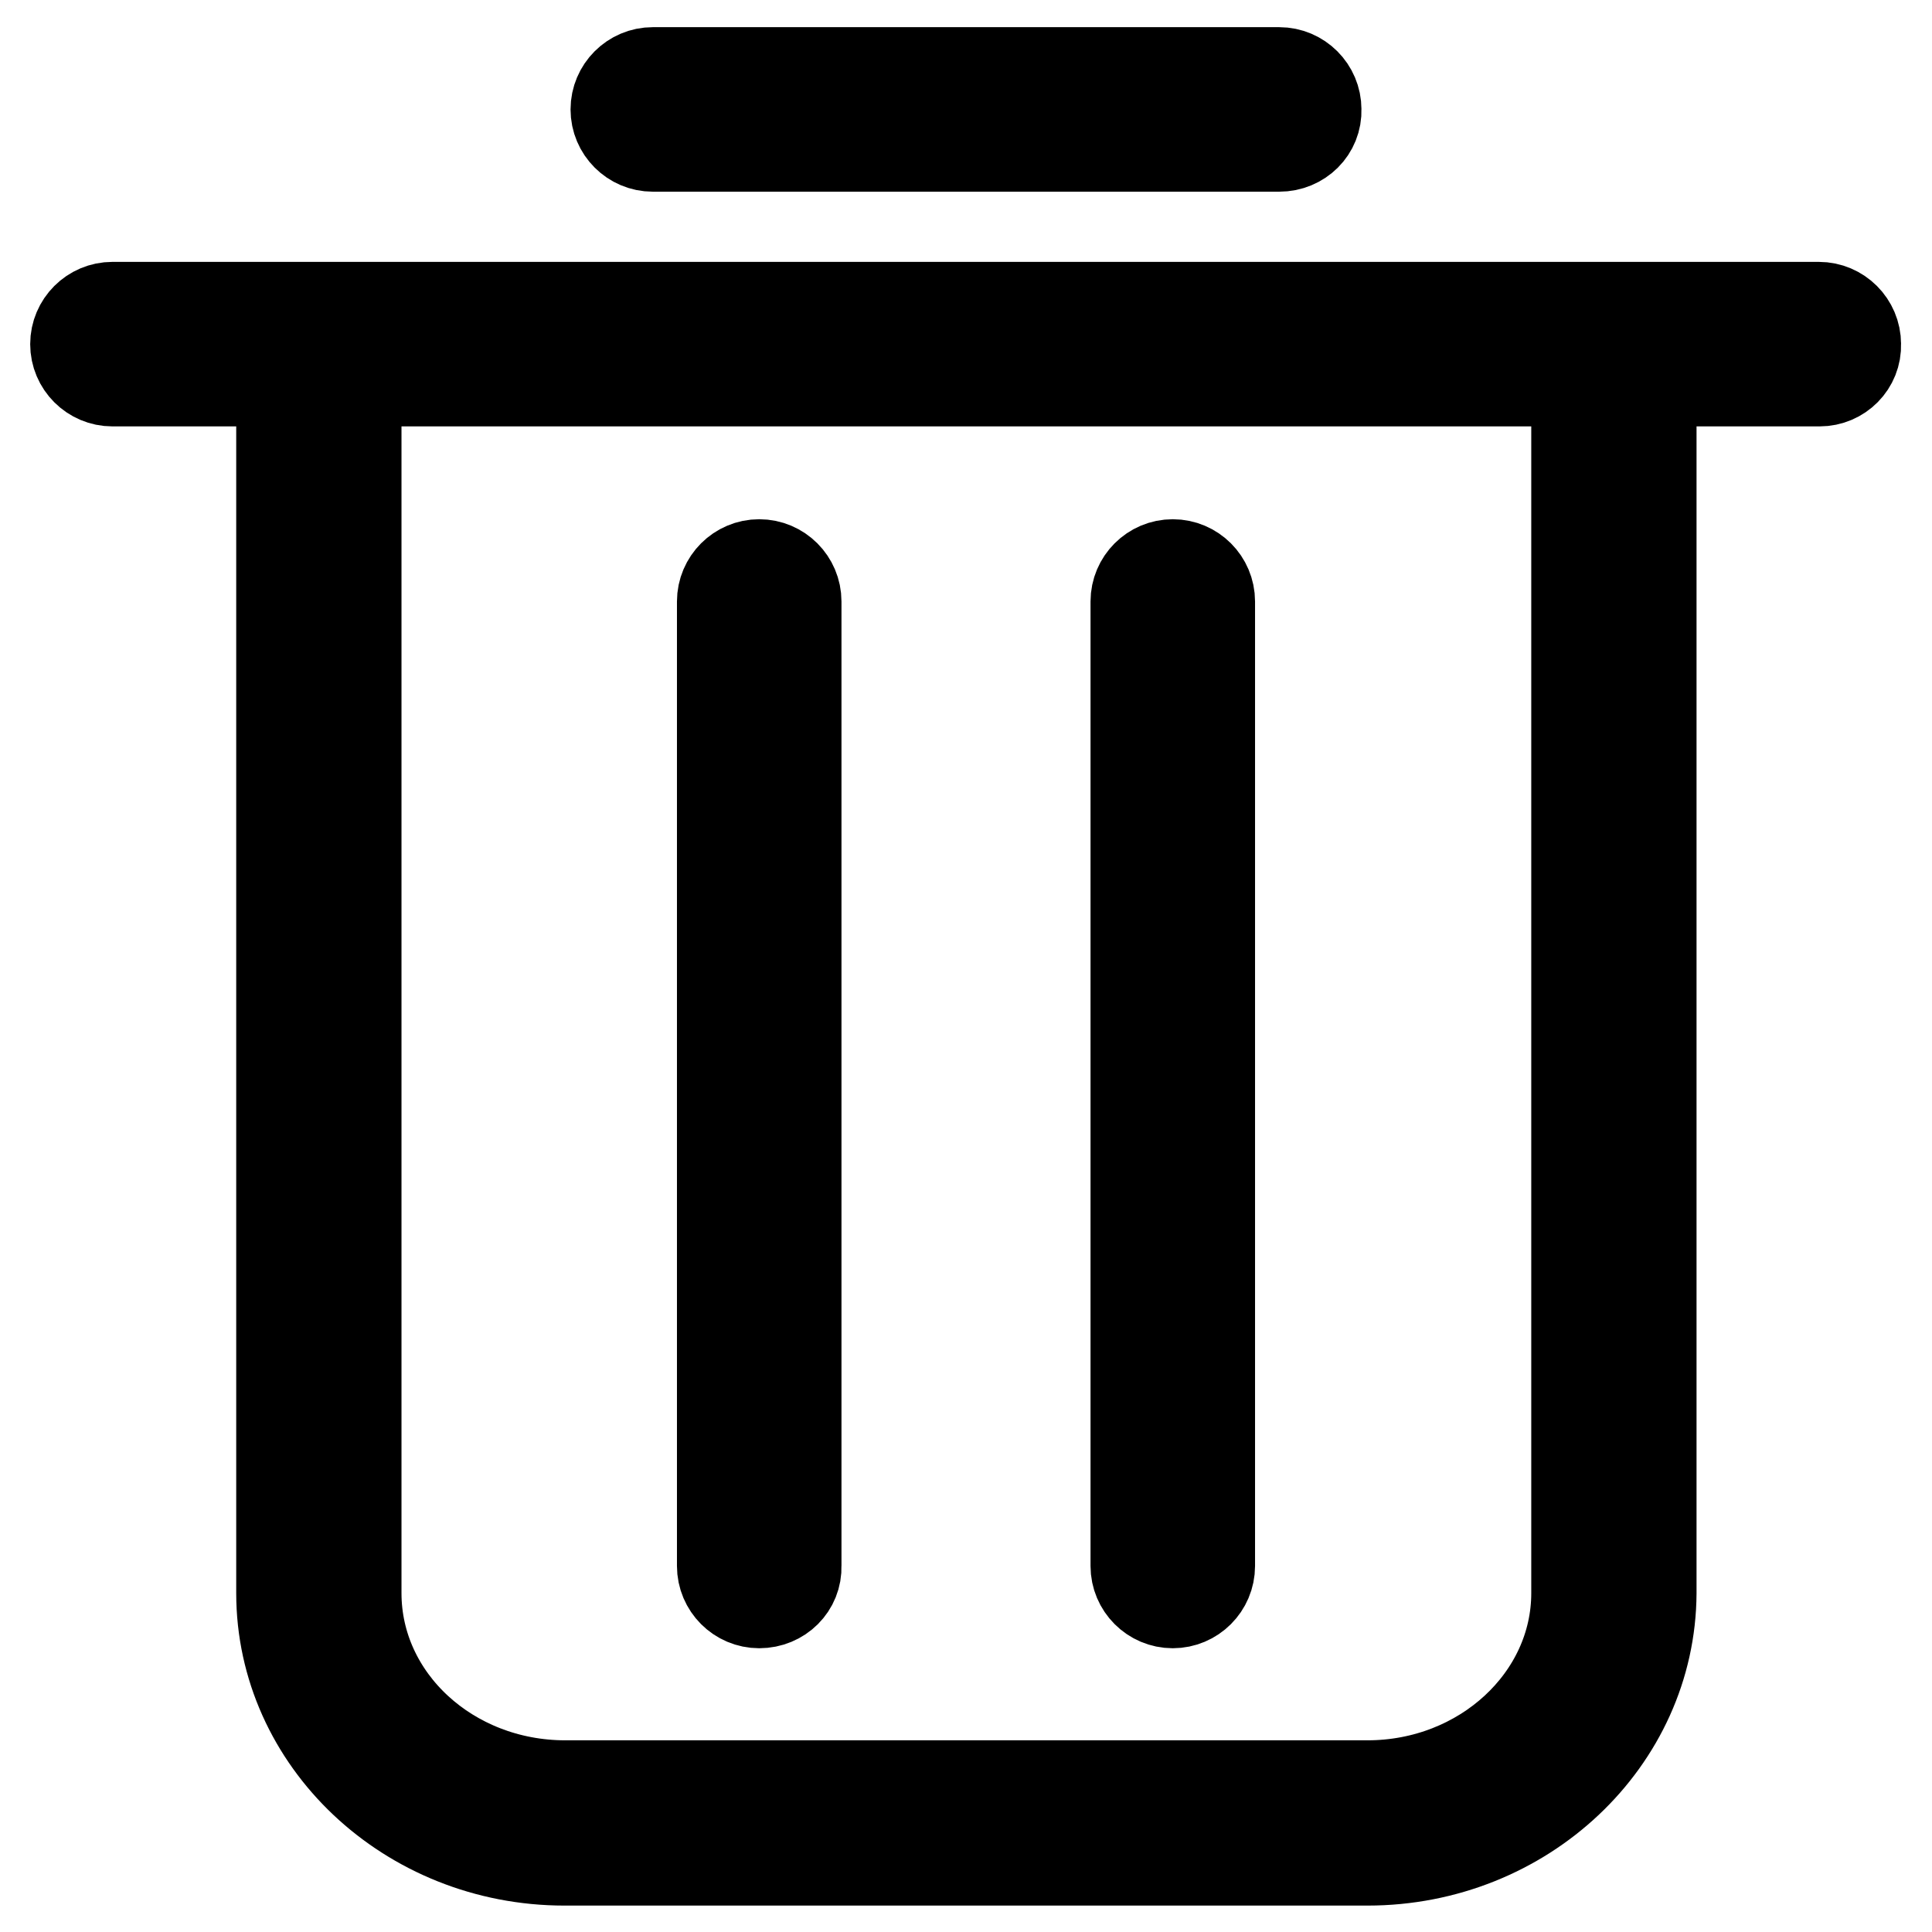
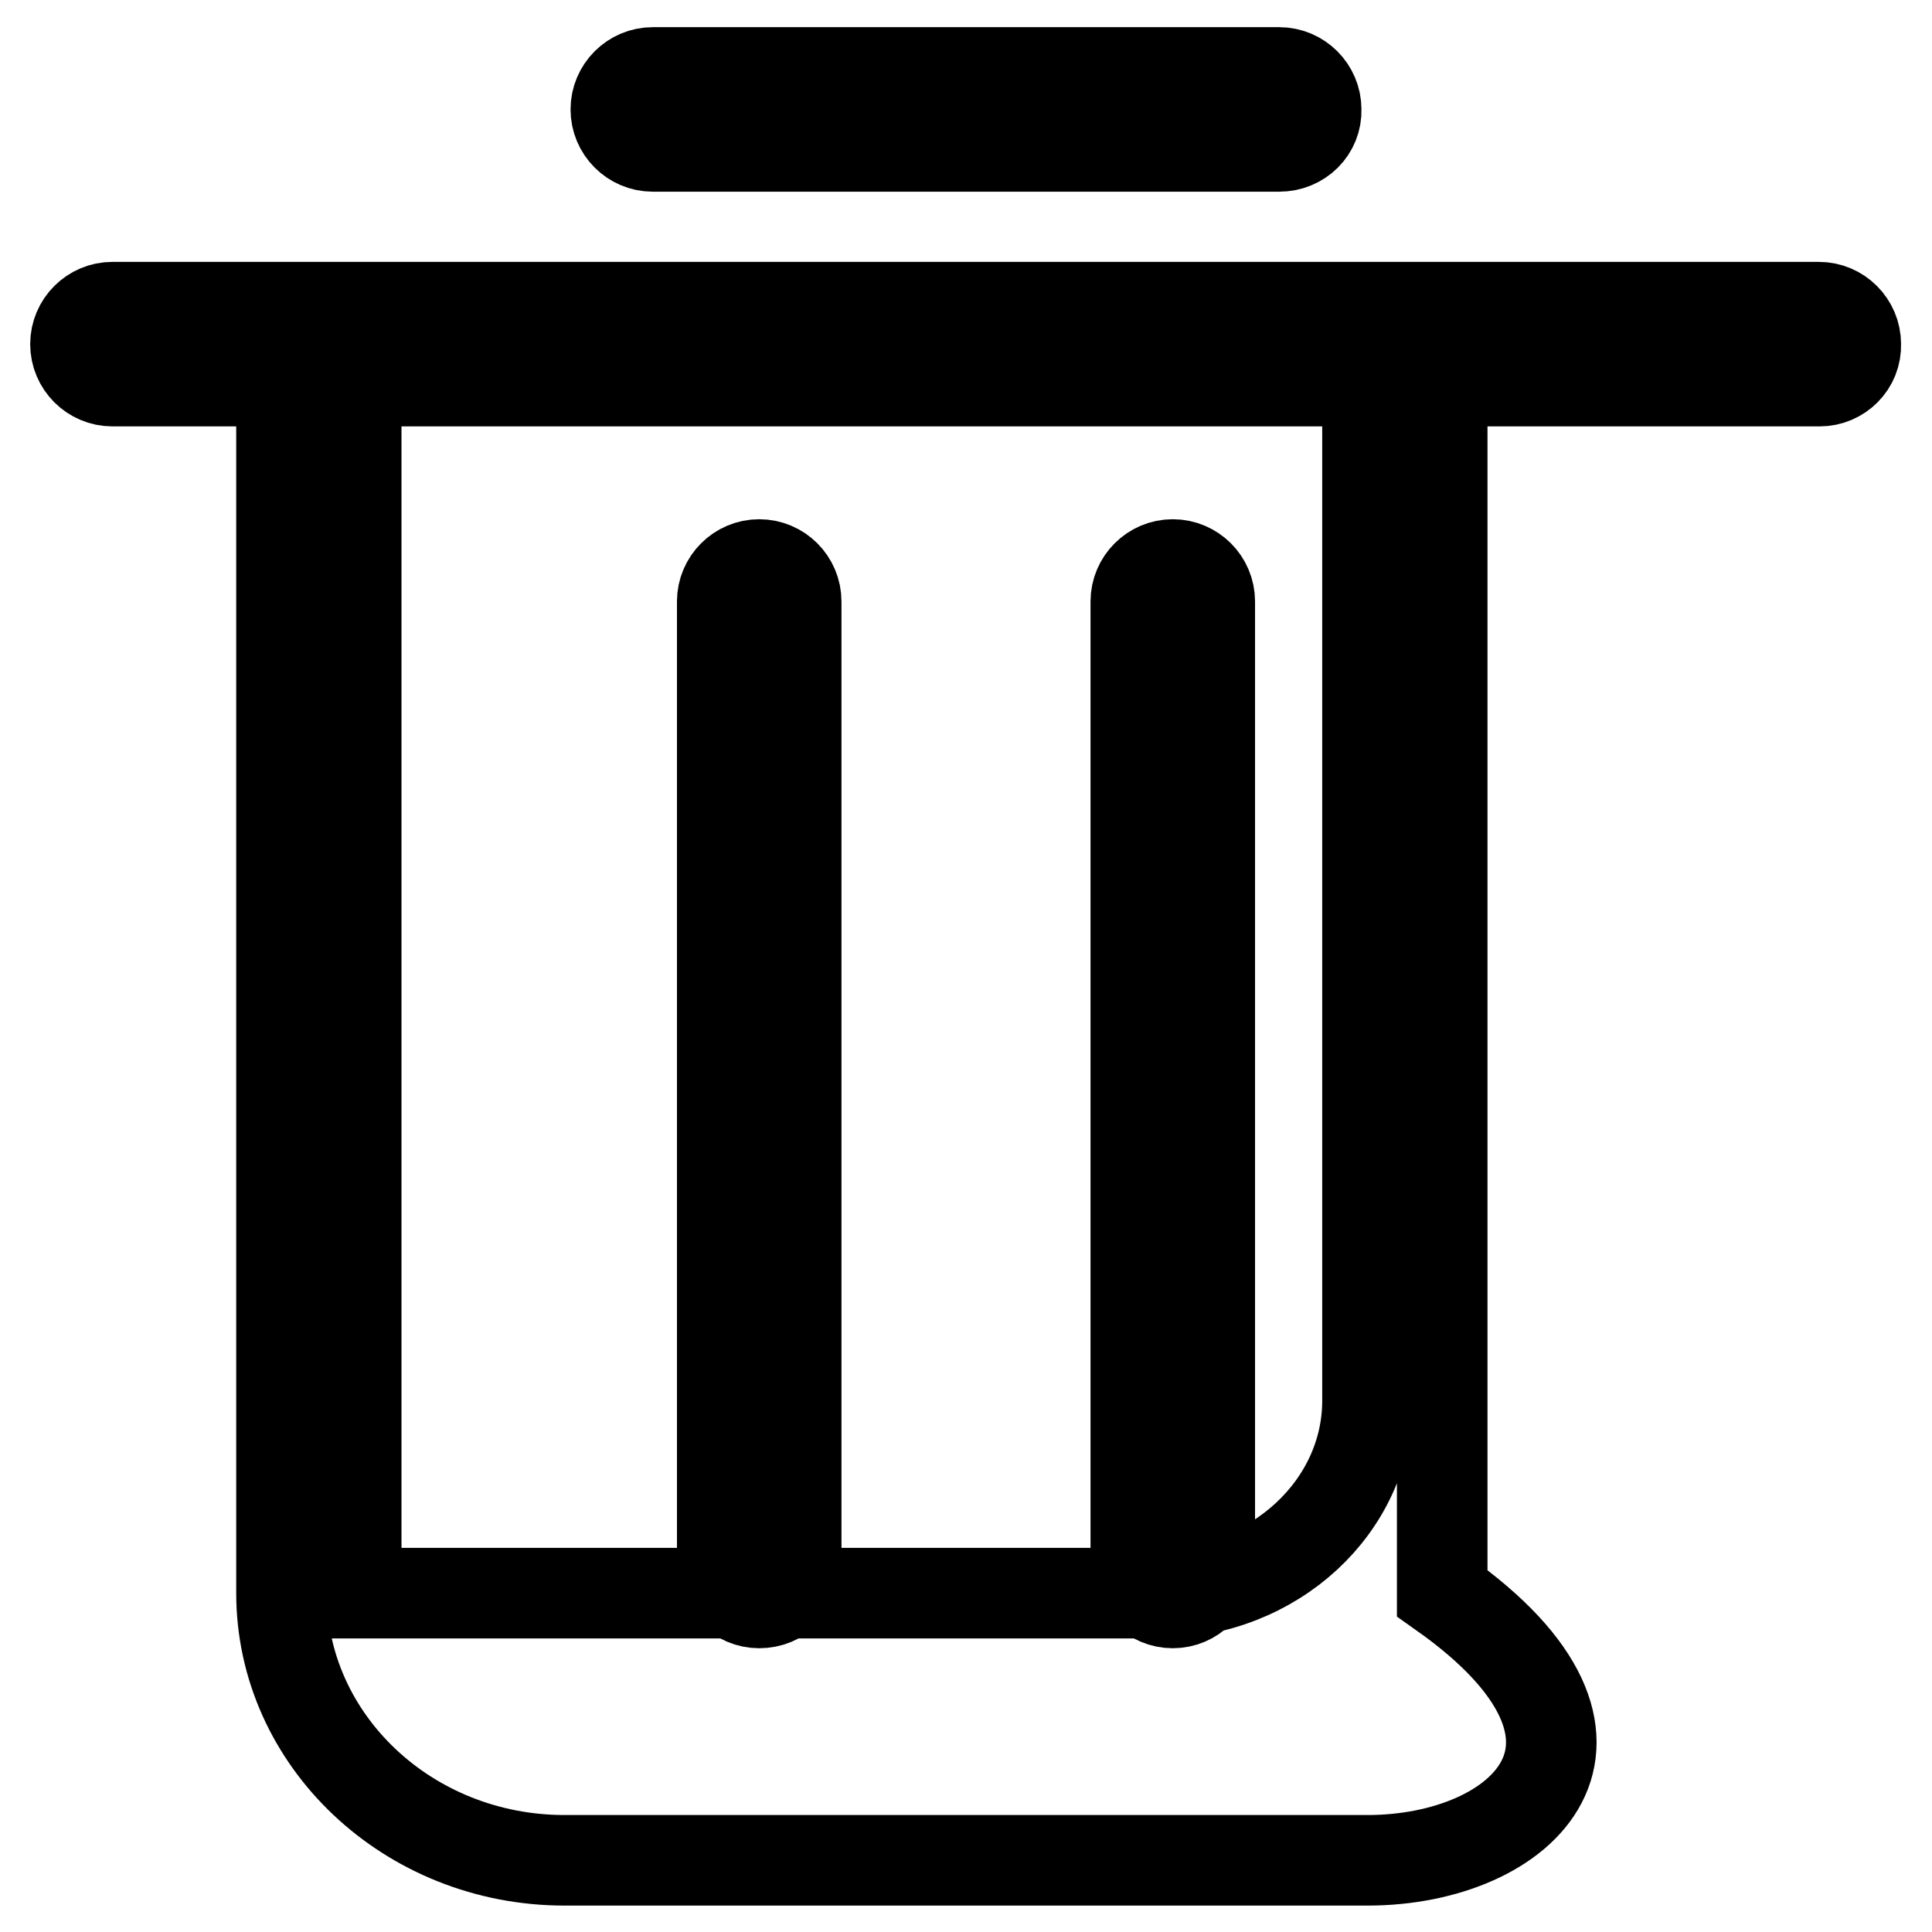
<svg xmlns="http://www.w3.org/2000/svg" version="1.1" x="0px" y="0px" viewBox="0 0 256 256" enable-background="new 0 0 256 256" xml:space="preserve">
  <g>
-     <path stroke-width="12" fill-opacity="0" stroke="#000000" d="M181.2,246.5H74.8c-20.7,0-37.5-15.9-37.5-35.4V45.6h9.9v165.5c0,14.1,12.4,25.5,27.7,25.5h106.3 c15.3,0,27.7-11.5,27.7-25.5V45.6h9.9v165.5C218.7,230.6,201.9,246.5,181.2,246.5z M241.1,50.5H14.9c-2.7,0-4.9-2.2-4.9-4.9 c0-2.7,2.2-4.9,4.9-4.9h226.1c2.7,0,4.9,2.2,4.9,4.9C246,48.3,243.8,50.5,241.1,50.5C241.1,50.5,241.1,50.5,241.1,50.5z  M100.6,212.4c-2.7,0-4.9-2.2-4.9-4.9V79.7c0-2.7,2.2-4.9,4.9-4.9c2.7,0,4.9,2.2,4.9,4.9v127.8 C105.6,210.2,103.4,212.4,100.6,212.4z M155.4,212.4c-2.7,0-4.9-2.2-4.9-4.9V79.7c0-2.7,2.2-4.9,4.9-4.9s4.9,2.2,4.9,4.9v127.8 C160.3,210.2,158.1,212.4,155.4,212.4L155.4,212.4z M169.5,19.4h-83c-2.7,0-4.9-2.2-4.9-4.9c0-2.7,2.2-4.9,4.9-4.9h83 c2.7,0,4.9,2.2,4.9,4.9C174.5,17.2,172.3,19.4,169.5,19.4L169.5,19.4z" />
+     <path stroke-width="12" fill-opacity="0" stroke="#000000" d="M181.2,246.5H74.8c-20.7,0-37.5-15.9-37.5-35.4V45.6h9.9v165.5h106.3 c15.3,0,27.7-11.5,27.7-25.5V45.6h9.9v165.5C218.7,230.6,201.9,246.5,181.2,246.5z M241.1,50.5H14.9c-2.7,0-4.9-2.2-4.9-4.9 c0-2.7,2.2-4.9,4.9-4.9h226.1c2.7,0,4.9,2.2,4.9,4.9C246,48.3,243.8,50.5,241.1,50.5C241.1,50.5,241.1,50.5,241.1,50.5z  M100.6,212.4c-2.7,0-4.9-2.2-4.9-4.9V79.7c0-2.7,2.2-4.9,4.9-4.9c2.7,0,4.9,2.2,4.9,4.9v127.8 C105.6,210.2,103.4,212.4,100.6,212.4z M155.4,212.4c-2.7,0-4.9-2.2-4.9-4.9V79.7c0-2.7,2.2-4.9,4.9-4.9s4.9,2.2,4.9,4.9v127.8 C160.3,210.2,158.1,212.4,155.4,212.4L155.4,212.4z M169.5,19.4h-83c-2.7,0-4.9-2.2-4.9-4.9c0-2.7,2.2-4.9,4.9-4.9h83 c2.7,0,4.9,2.2,4.9,4.9C174.5,17.2,172.3,19.4,169.5,19.4L169.5,19.4z" />
  </g>
</svg>